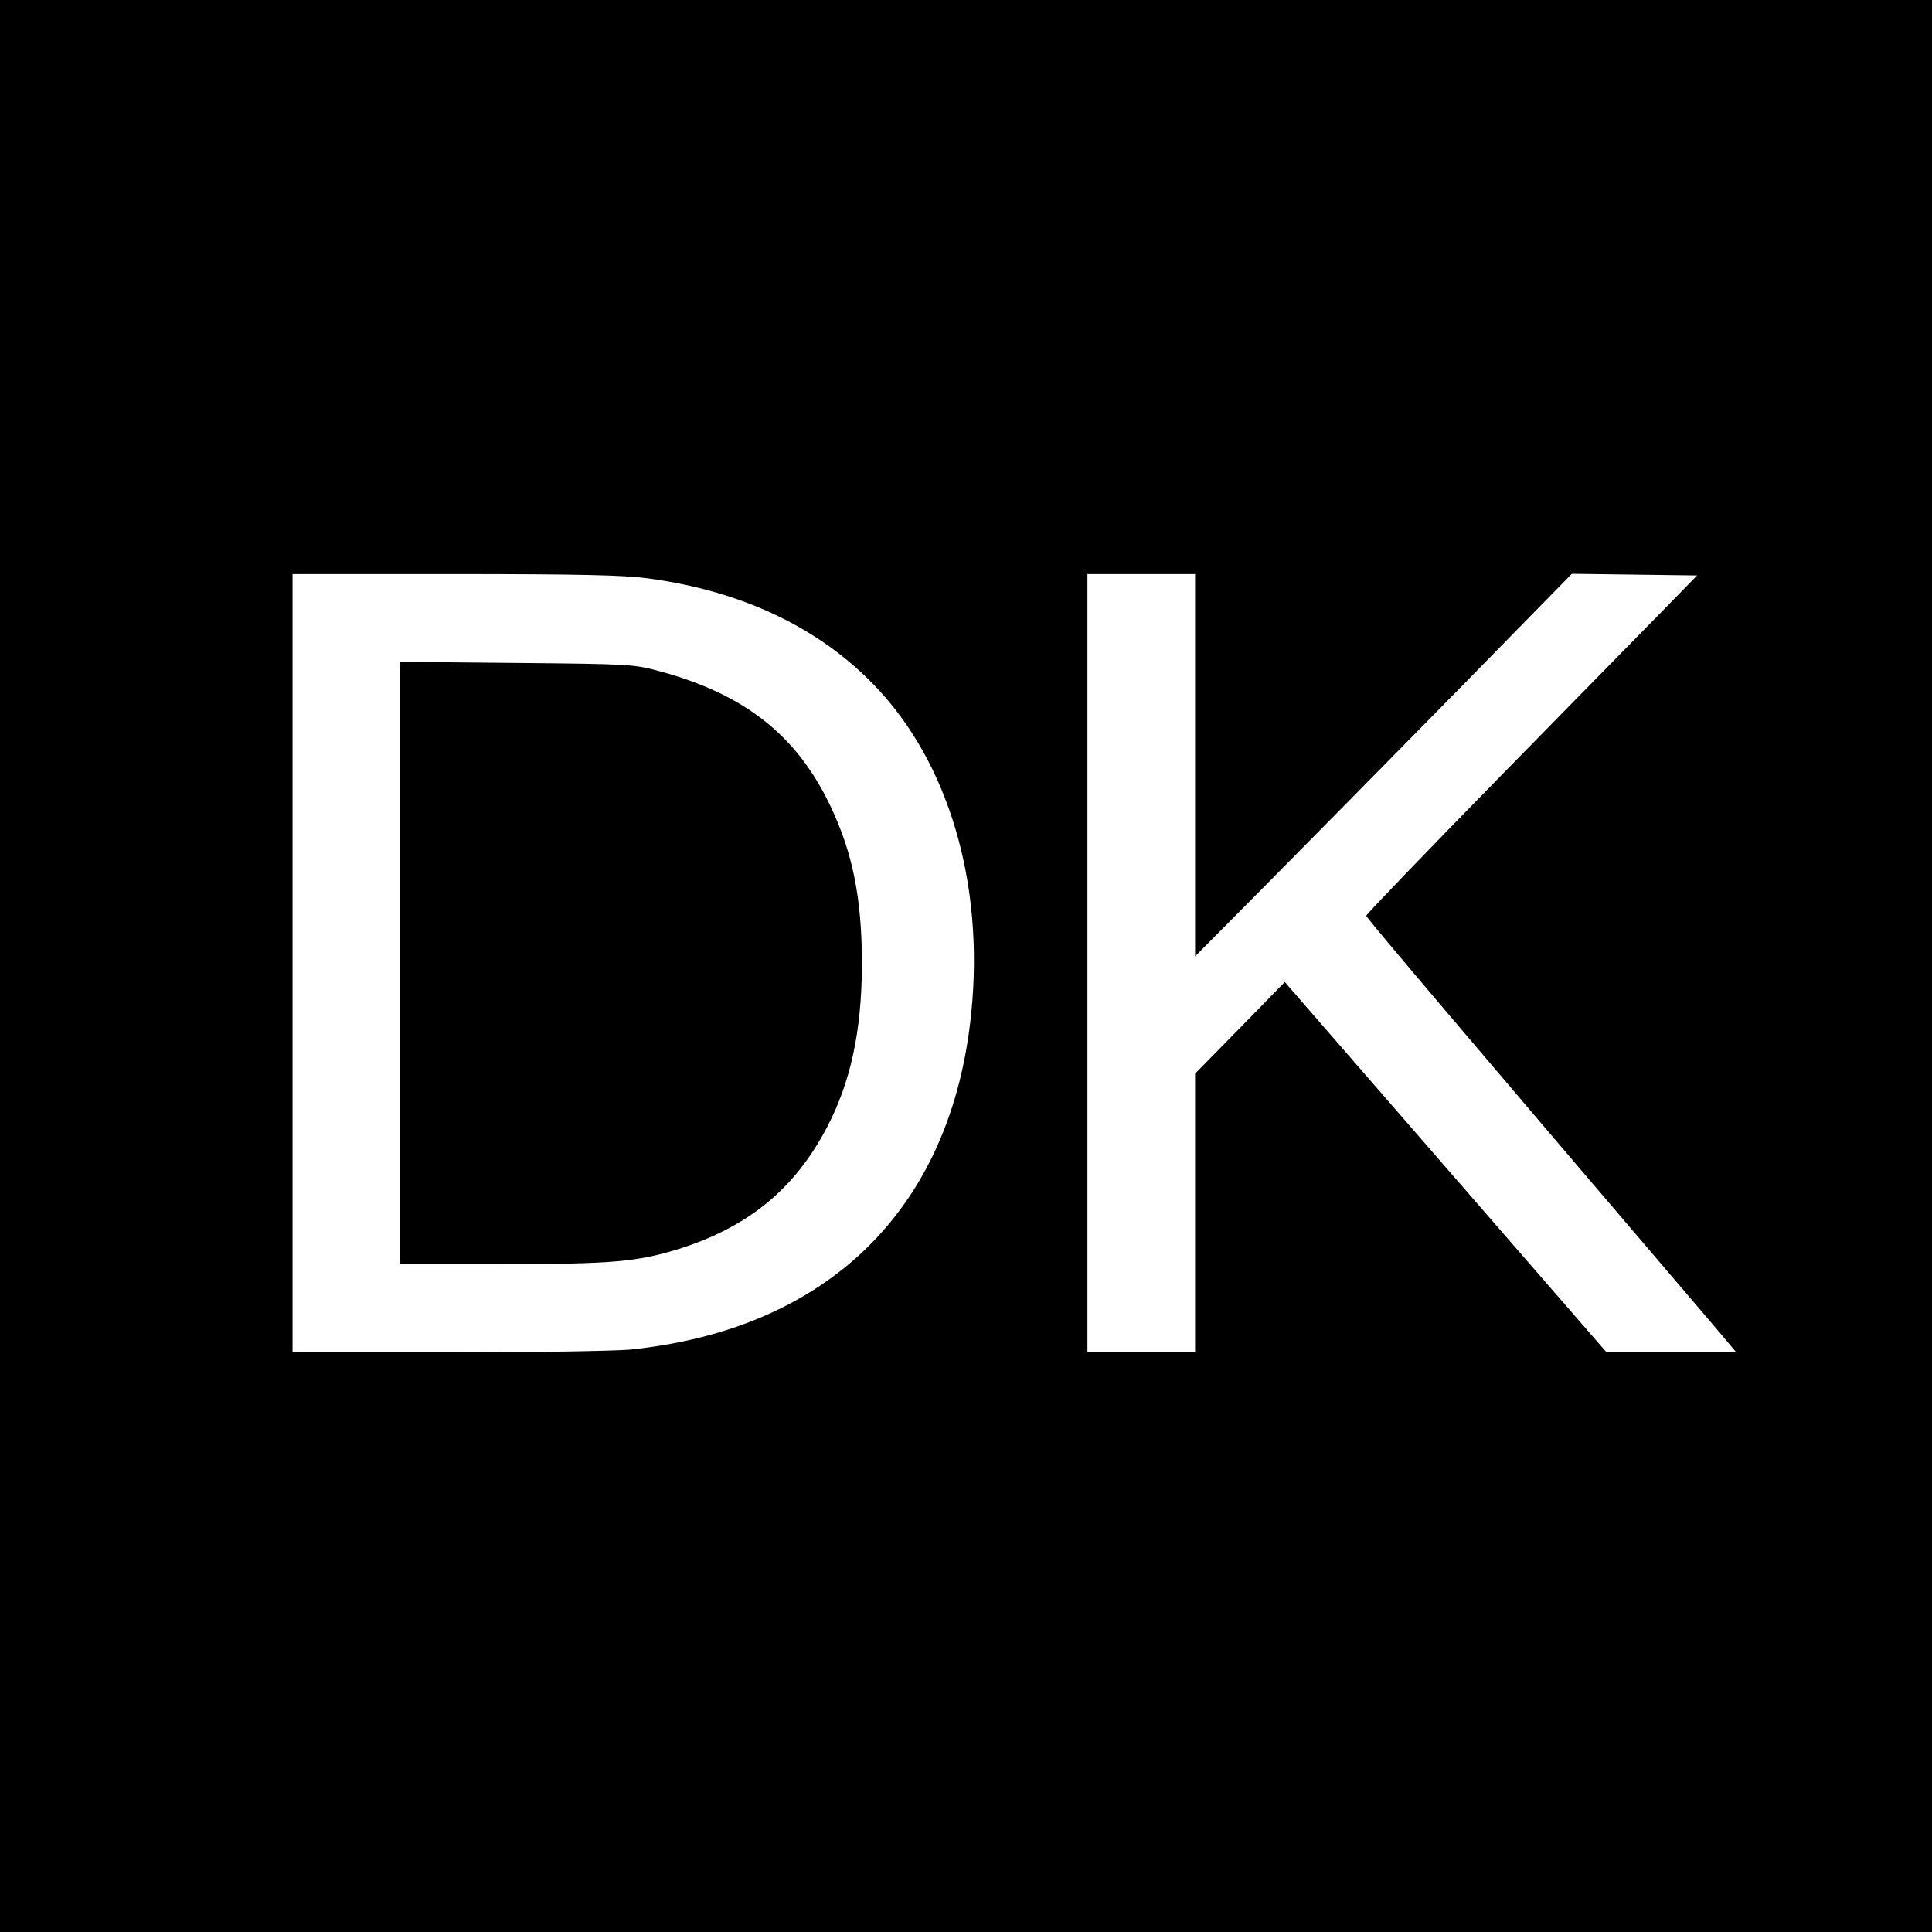
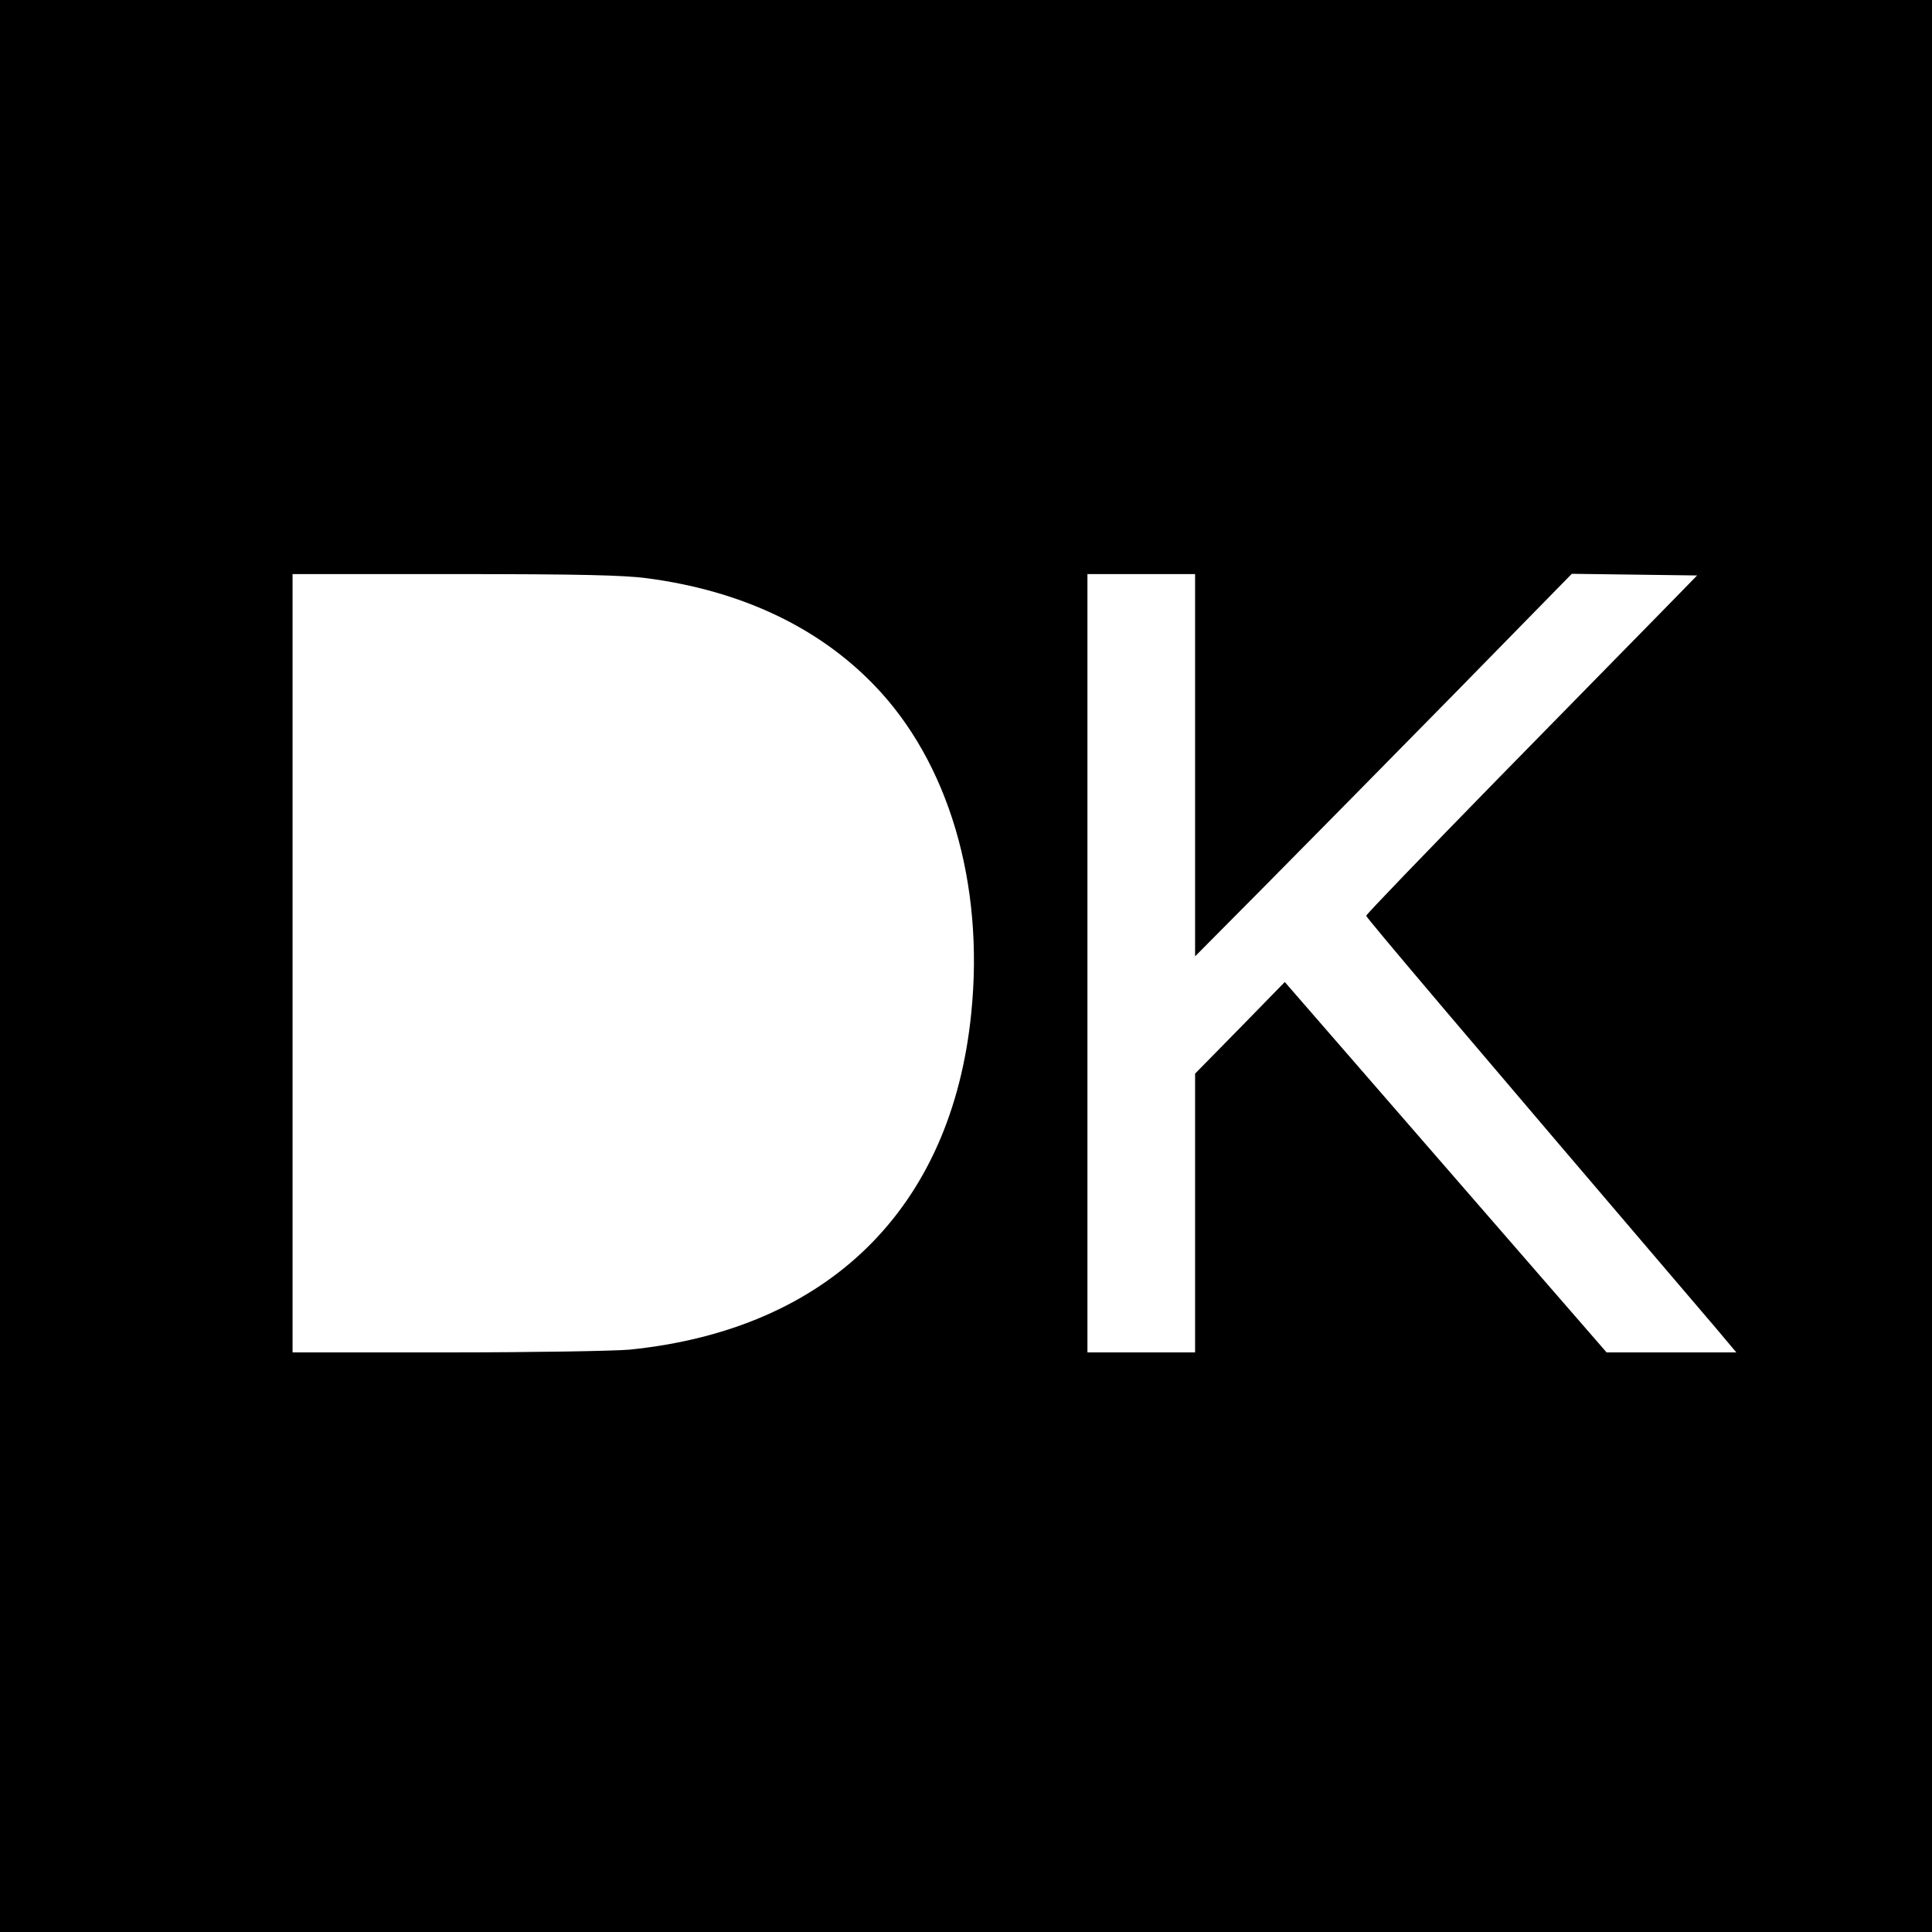
<svg xmlns="http://www.w3.org/2000/svg" version="1.0" width="700pt" height="700pt" viewBox="0 0 700 700" preserveAspectRatio="xMidYMid meet">
  <g transform="translate(0,700) scale(0.1,-0.1)" fill="#000000" stroke="none">
    <path d="M0 3500 l0 -3500 3500 0 3500 0 0 3500 0 3500 -3500 0 -3500 0 0 -3500z m2344 1405 c340 -45 619 -176 823 -387 270 -279 400 -719 352 -1189 -71 -707 -517 -1146 -1238 -1219 -58 -5 -344 -10 -662 -10 l-559 0 0 1410 0 1410 588 0 c455 0 612 -4 696 -15z m1986 -677 l0 -693 253 255 c139 140 446 452 683 693 l429 438 227 -3 227 -3 -127 -130 c-70 -71 -340 -347 -600 -612 -259 -265 -472 -486 -472 -491 0 -7 363 -435 1267 -1494 l74 -88 -235 0 -235 0 -583 671 -583 671 -162 -166 -163 -166 0 -505 0 -505 -195 0 -195 0 0 1410 0 1410 195 0 195 0 0 -692z" />
-     <path d="M1450 3511 l0 -1091 368 0 c401 0 490 8 642 55 250 79 418 216 535 438 87 165 127 351 128 592 0 238 -33 404 -114 574 -121 256 -311 406 -619 489 -94 25 -101 26 -517 30 l-423 4 0 -1091z" />
  </g>
</svg>